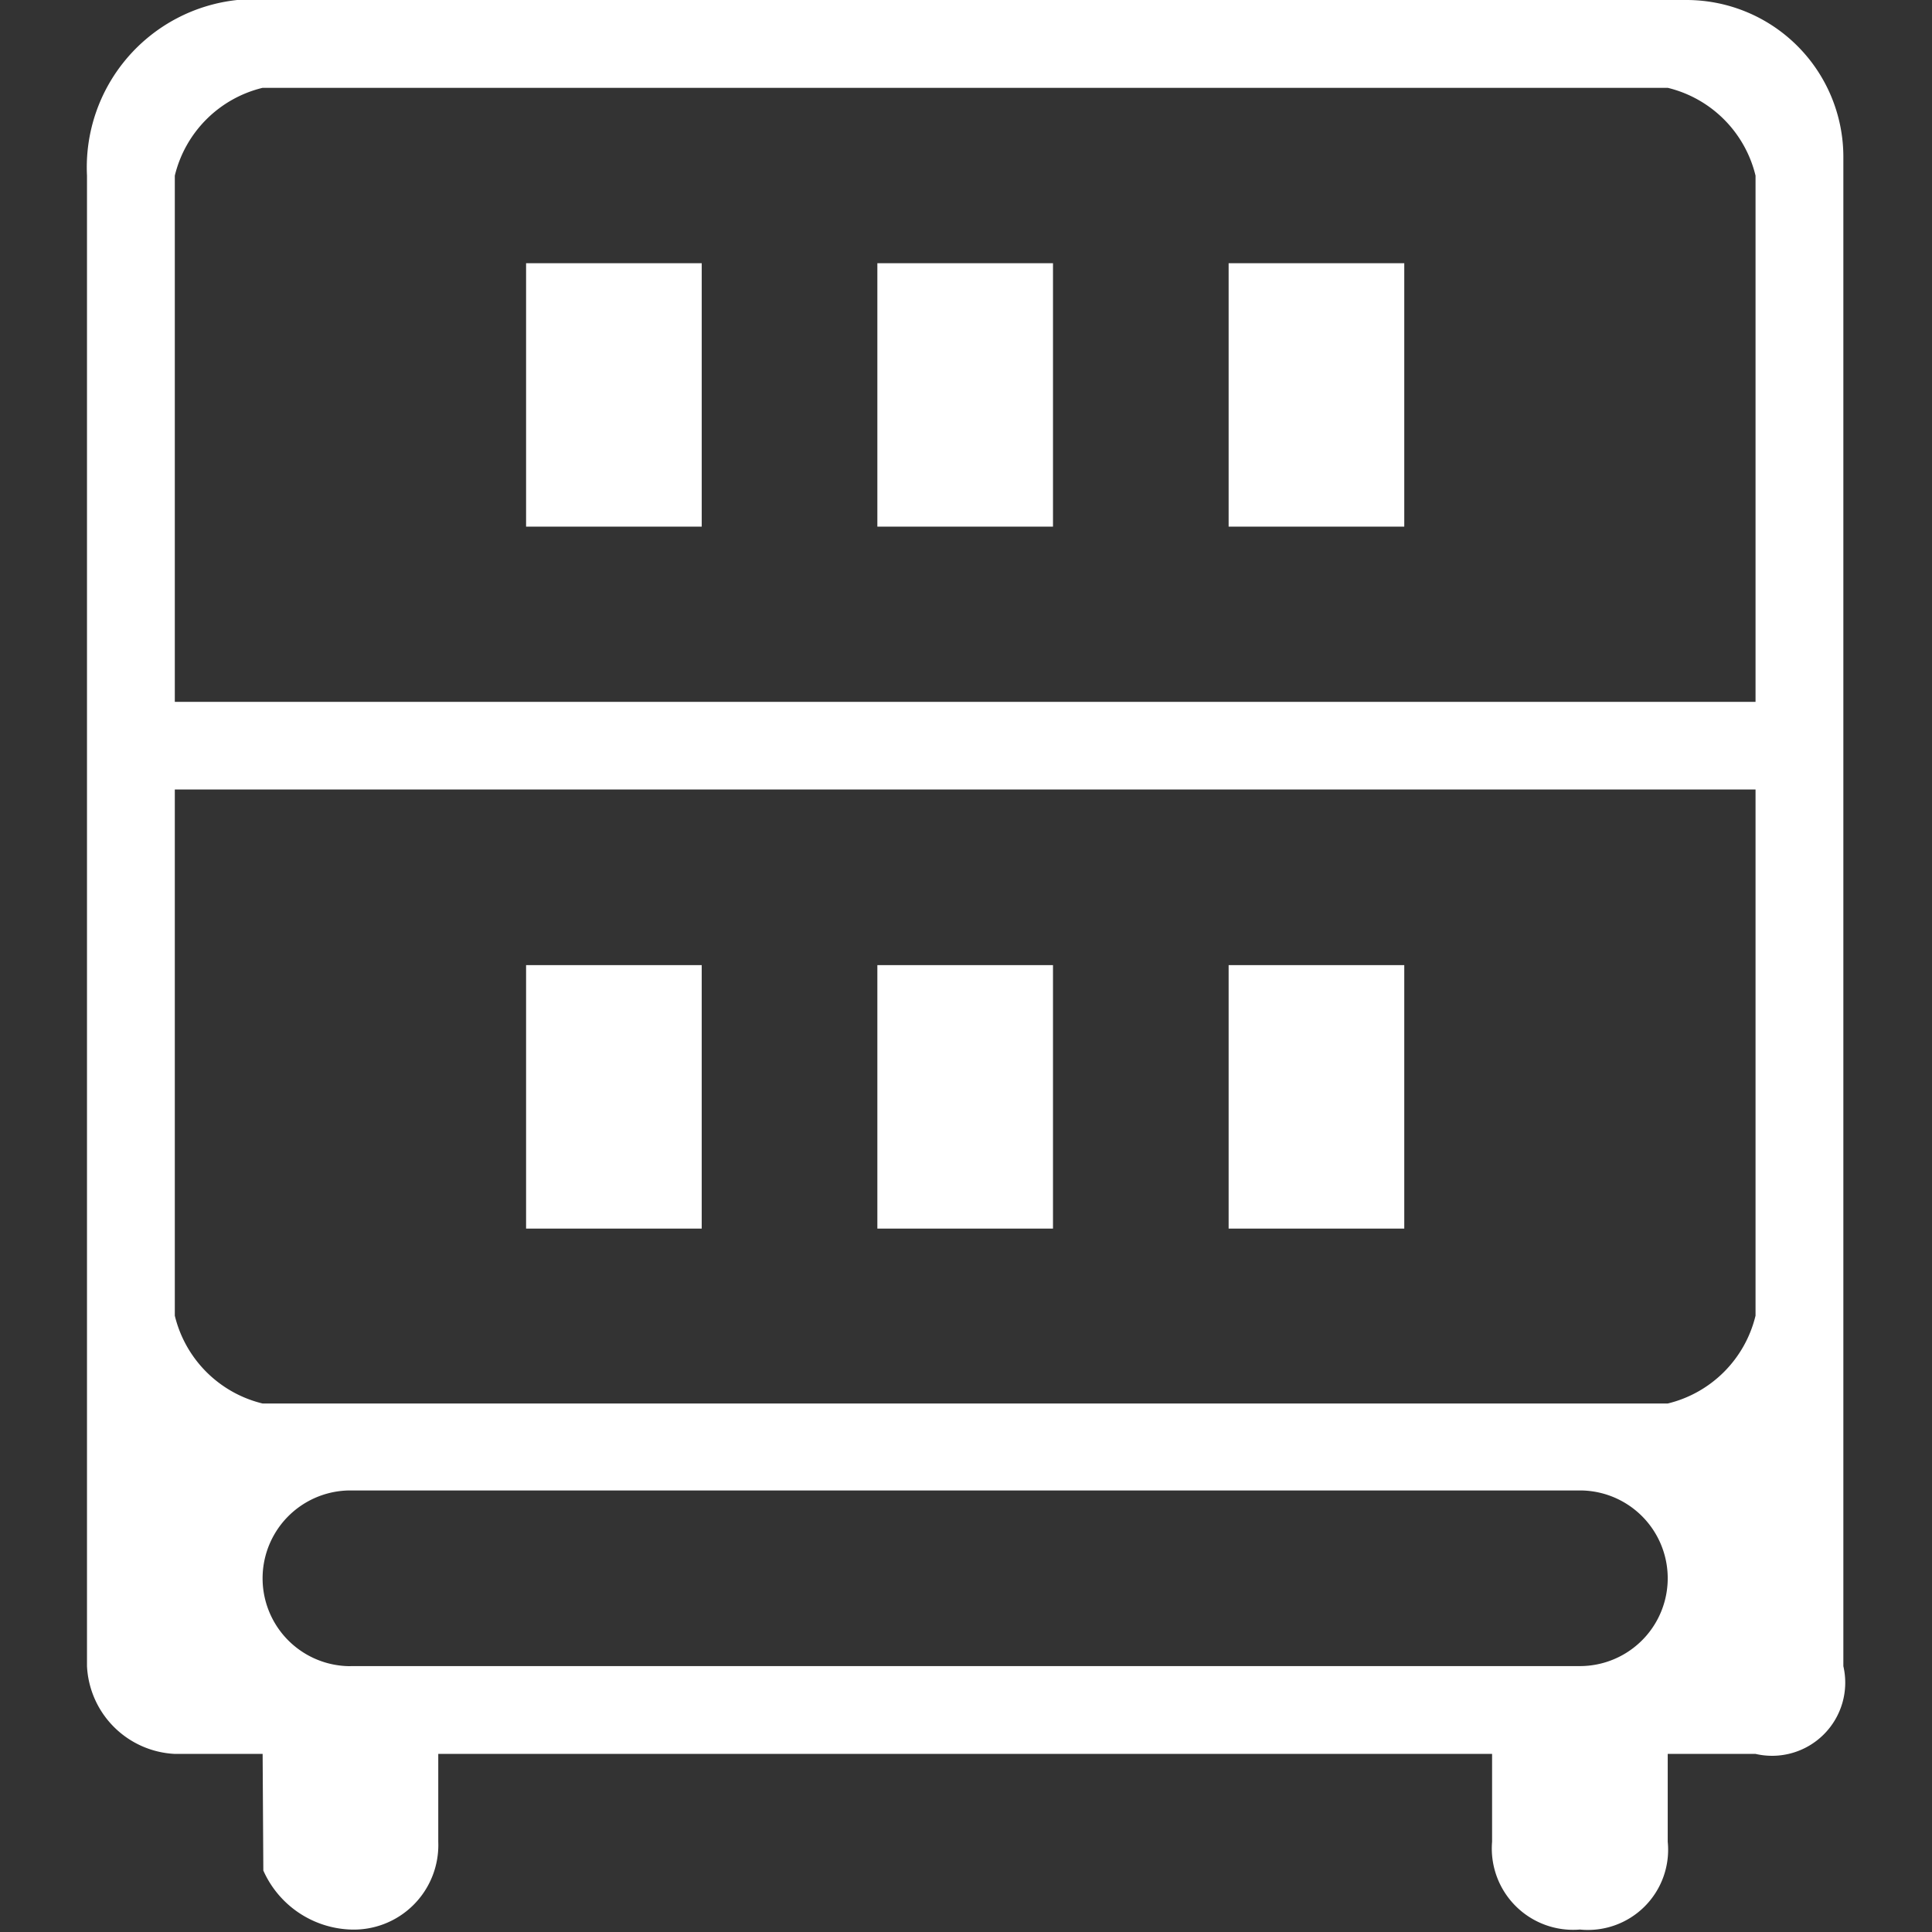
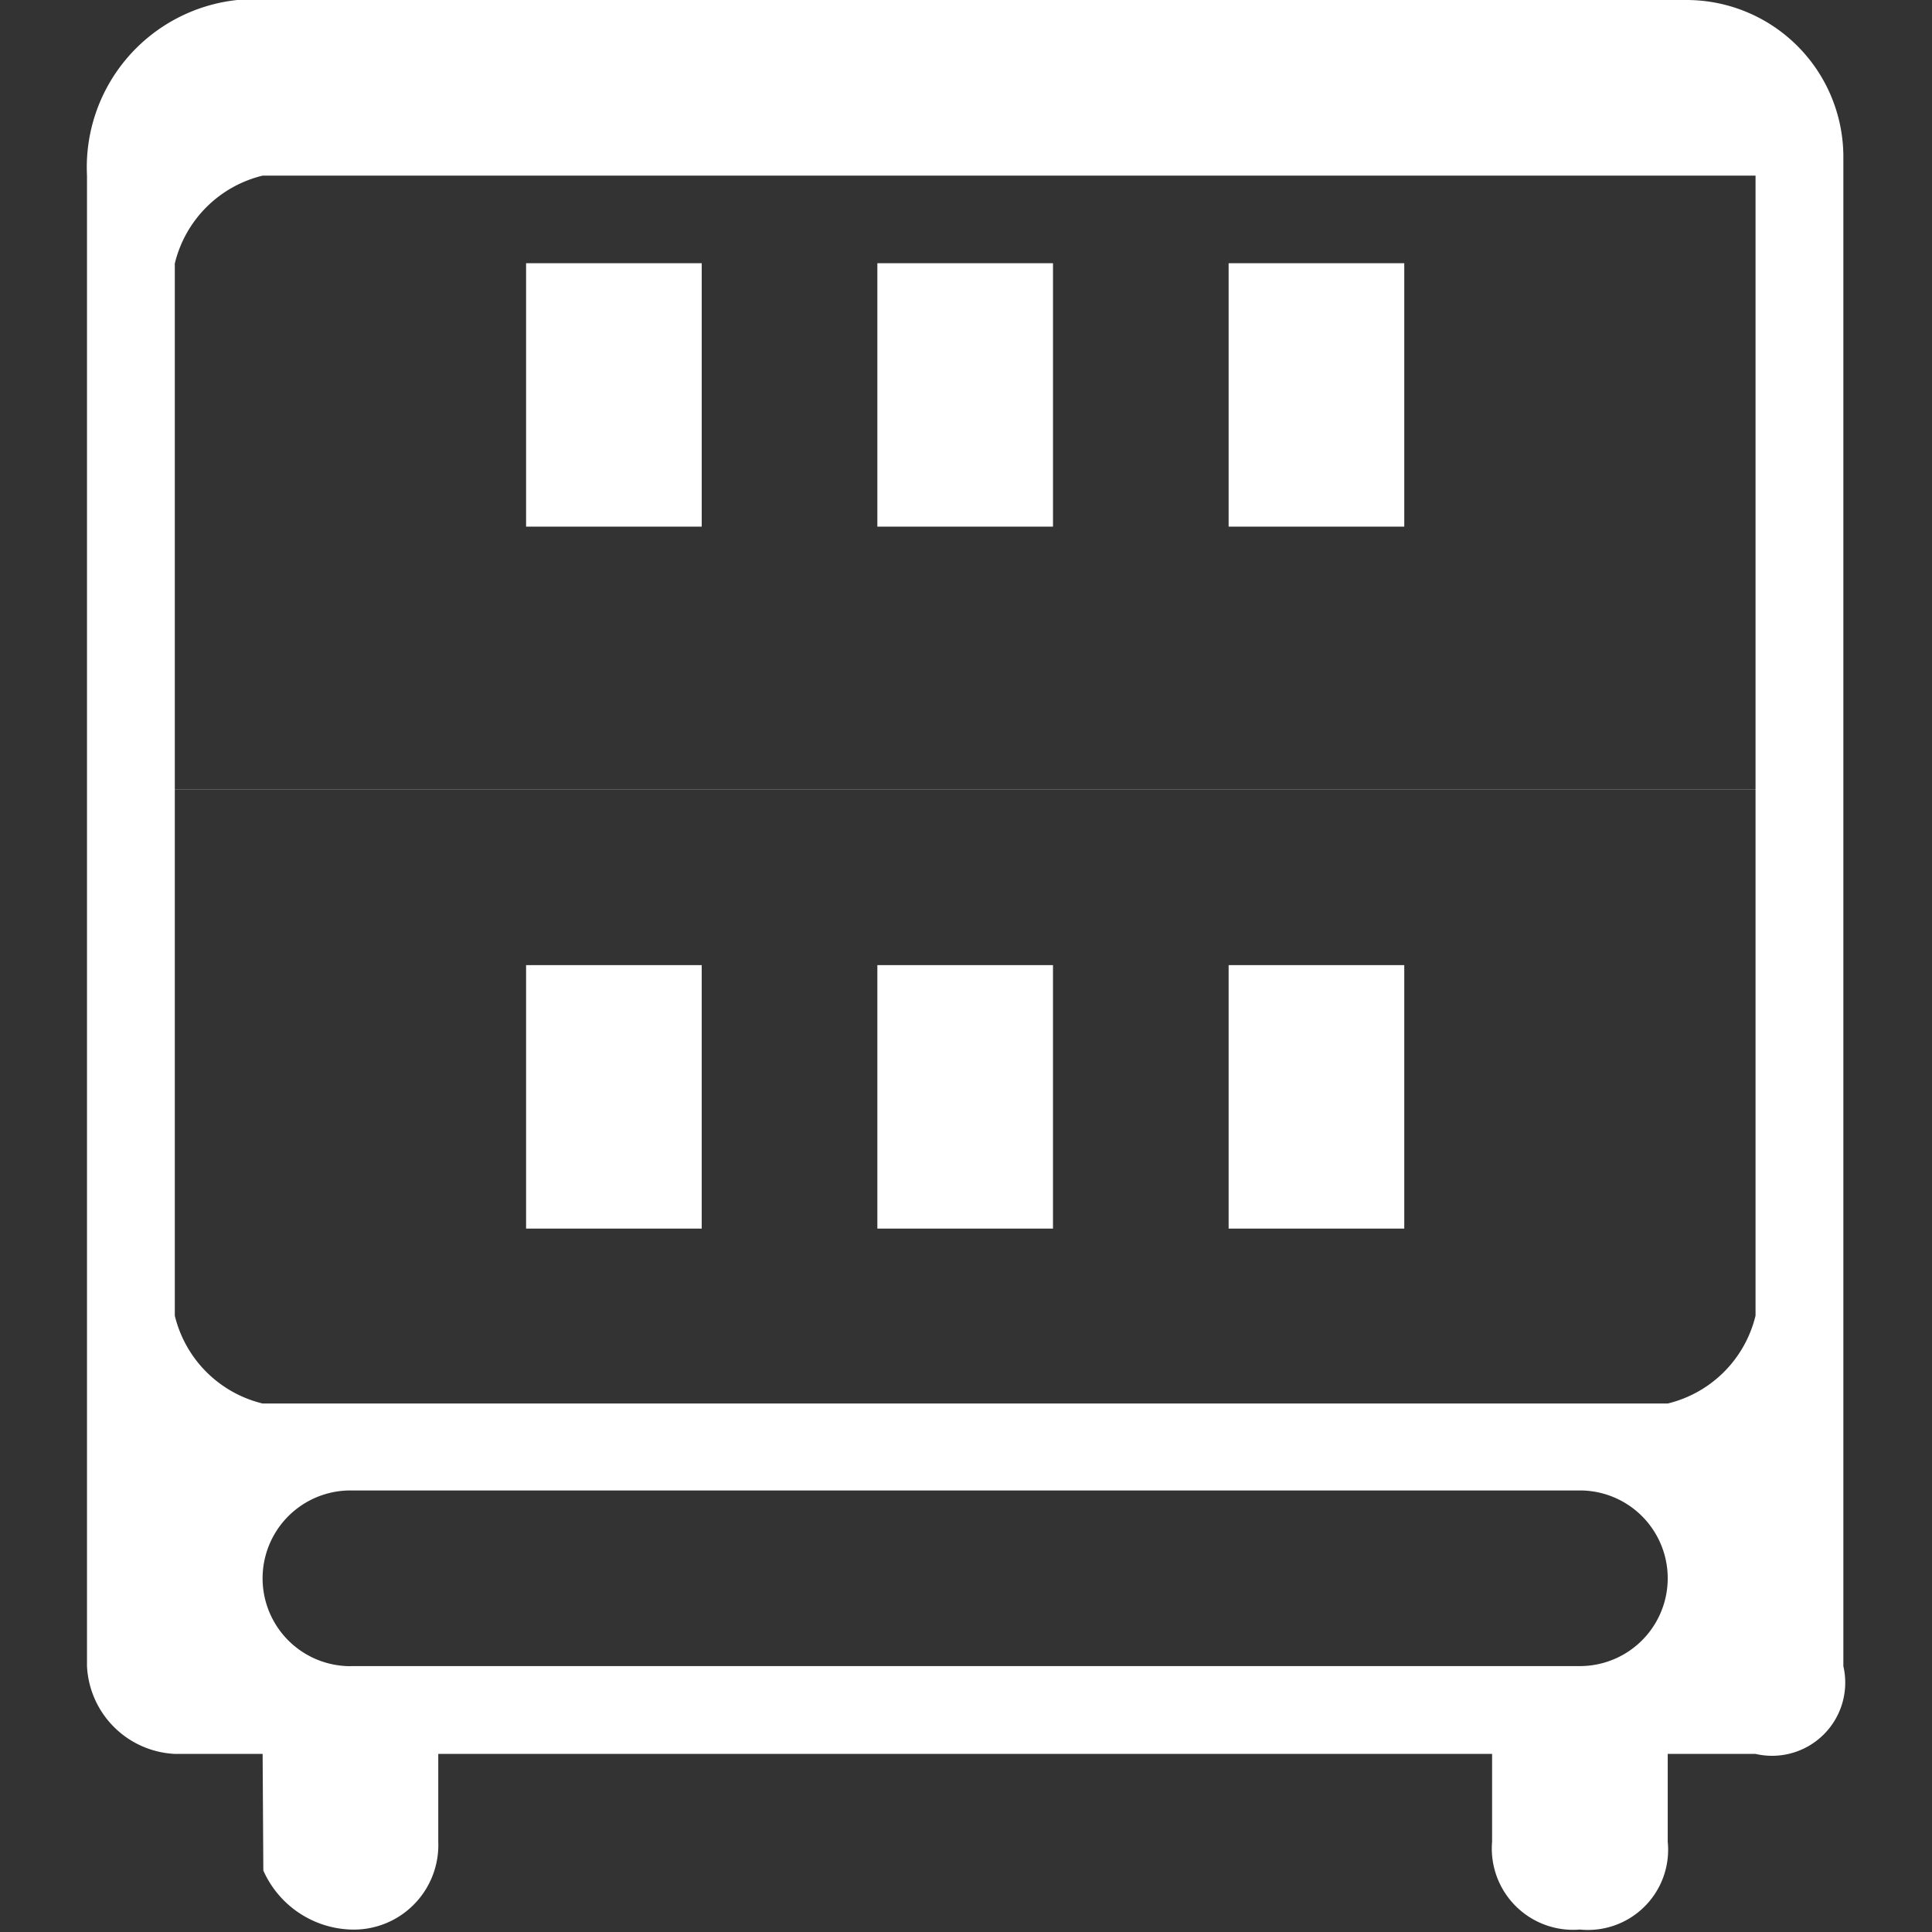
<svg xmlns="http://www.w3.org/2000/svg" t="1738833306528" class="icon" viewBox="0 0 1024 1024" version="1.1" p-id="9014" width="64" height="64">
  <rect x="0" y="0" width="1024" height="1024" fill="#333333" stroke="none" />
-   <path d="M930.472 929.606h-46.545v46.545a42.496 42.496 0 0 1-46.545 46.545 43.101 43.101 0 0 1-46.545-46.545v-46.545H232.29v46.545a44.823 44.823 0 0 1-46.545 46.545 52.689 52.689 0 0 1-46.173-31.279L139.2 929.606H92.654a48.966 48.966 0 0 1-46.545-46.545V93.091a89.181 89.181 0 0 1 79.593-93.091h768A83.177 83.177 0 0 1 977.018 83.037v800.07a38.772 38.772 0 0 1-46.545 46.499z m-744.727-46.545h651.636a46.545 46.545 0 1 0 0-93.091H185.745a46.545 46.545 0 1 0 0 93.137zM930.472 93.091a63.162 63.162 0 0 0-46.545-46.545H139.2a63.162 63.162 0 0 0-46.545 46.545v278.9h837.818V93.091z m0 325.353H92.654v278.9a63.162 63.162 0 0 0 46.545 46.545h744.727a63.162 63.162 0 0 0 46.545-46.545V418.444z m-279.273 93.091h93.091v139.636h-93.091v-139.636z m-186.182 0h93.091v139.636H465.018v-139.636z m-186.182 0h93.091v139.636H278.836v-139.636z m93.091-232.401H278.836v-139.636h93.091v139.636z m186.182 0H465.018v-139.636h93.091v139.636z m186.182 0h-93.091v-139.636h93.091v139.636z" fill="#ffffff" p-id="9015" />
+   <path d="M930.472 929.606h-46.545v46.545a42.496 42.496 0 0 1-46.545 46.545 43.101 43.101 0 0 1-46.545-46.545v-46.545H232.29v46.545a44.823 44.823 0 0 1-46.545 46.545 52.689 52.689 0 0 1-46.173-31.279L139.2 929.606H92.654a48.966 48.966 0 0 1-46.545-46.545V93.091a89.181 89.181 0 0 1 79.593-93.091h768A83.177 83.177 0 0 1 977.018 83.037v800.07a38.772 38.772 0 0 1-46.545 46.499z m-744.727-46.545h651.636a46.545 46.545 0 1 0 0-93.091H185.745a46.545 46.545 0 1 0 0 93.137zM930.472 93.091H139.2a63.162 63.162 0 0 0-46.545 46.545v278.9h837.818V93.091z m0 325.353H92.654v278.9a63.162 63.162 0 0 0 46.545 46.545h744.727a63.162 63.162 0 0 0 46.545-46.545V418.444z m-279.273 93.091h93.091v139.636h-93.091v-139.636z m-186.182 0h93.091v139.636H465.018v-139.636z m-186.182 0h93.091v139.636H278.836v-139.636z m93.091-232.401H278.836v-139.636h93.091v139.636z m186.182 0H465.018v-139.636h93.091v139.636z m186.182 0h-93.091v-139.636h93.091v139.636z" fill="#ffffff" p-id="9015" />
</svg>